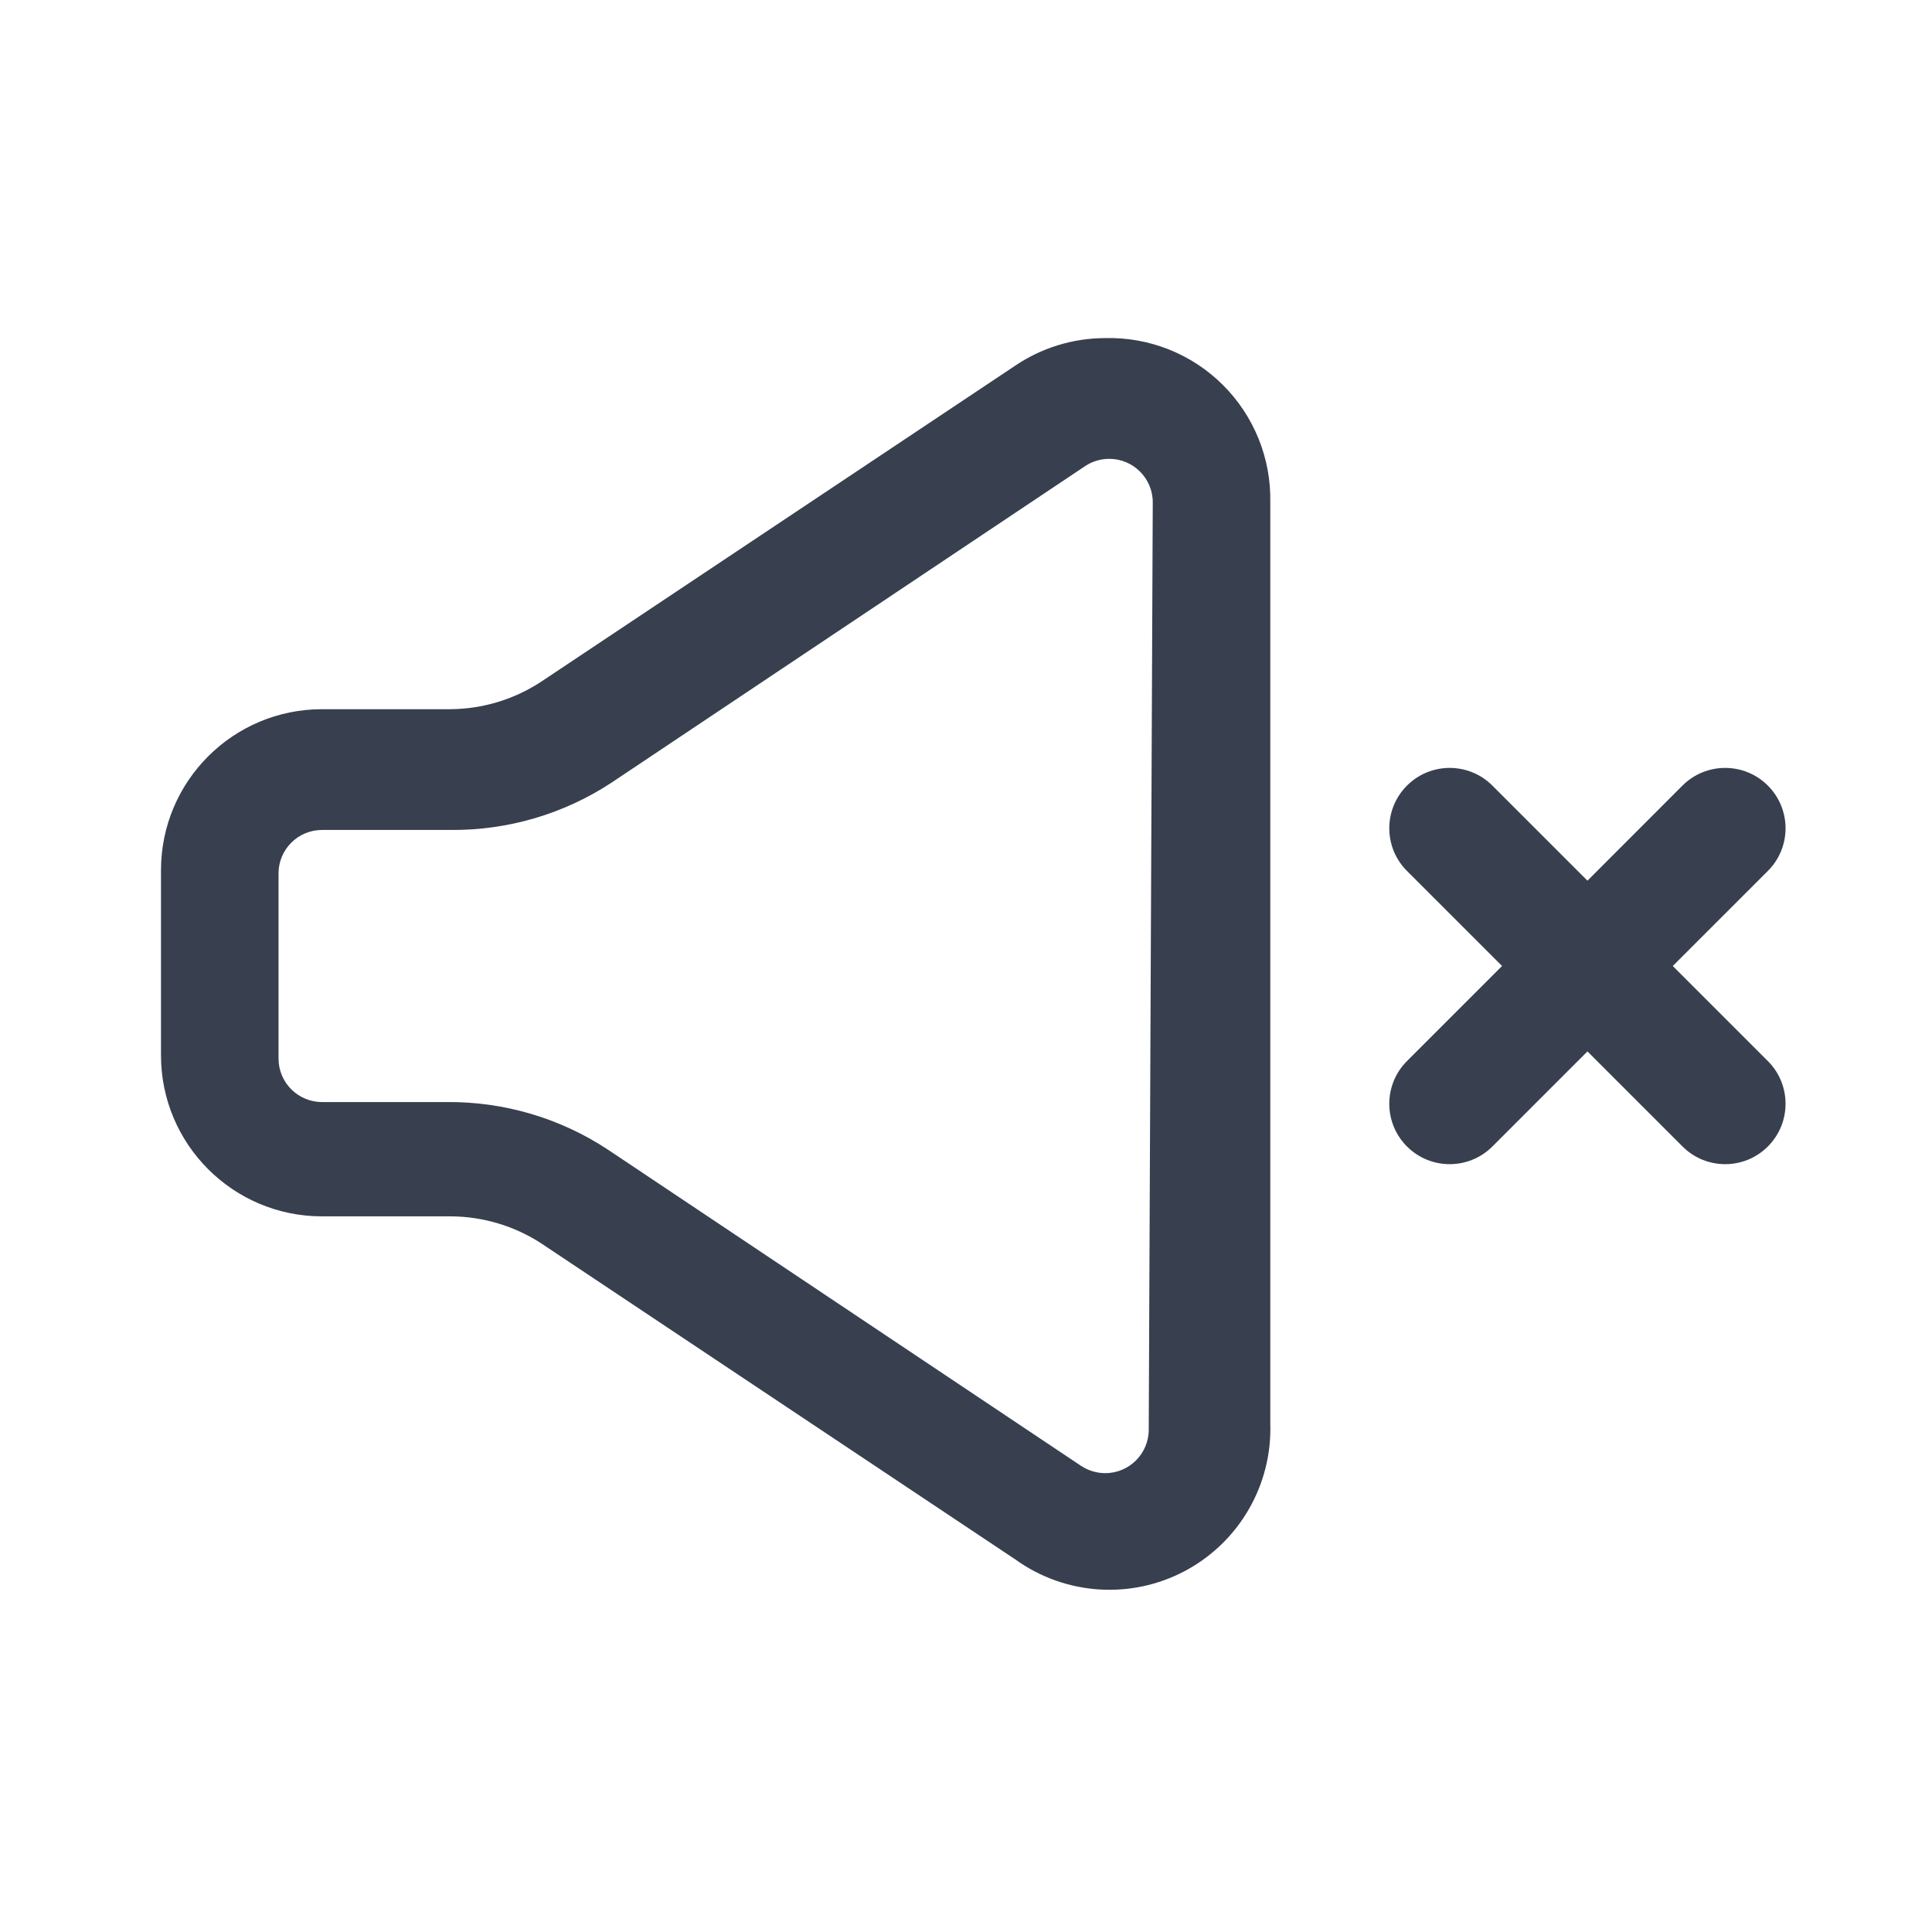
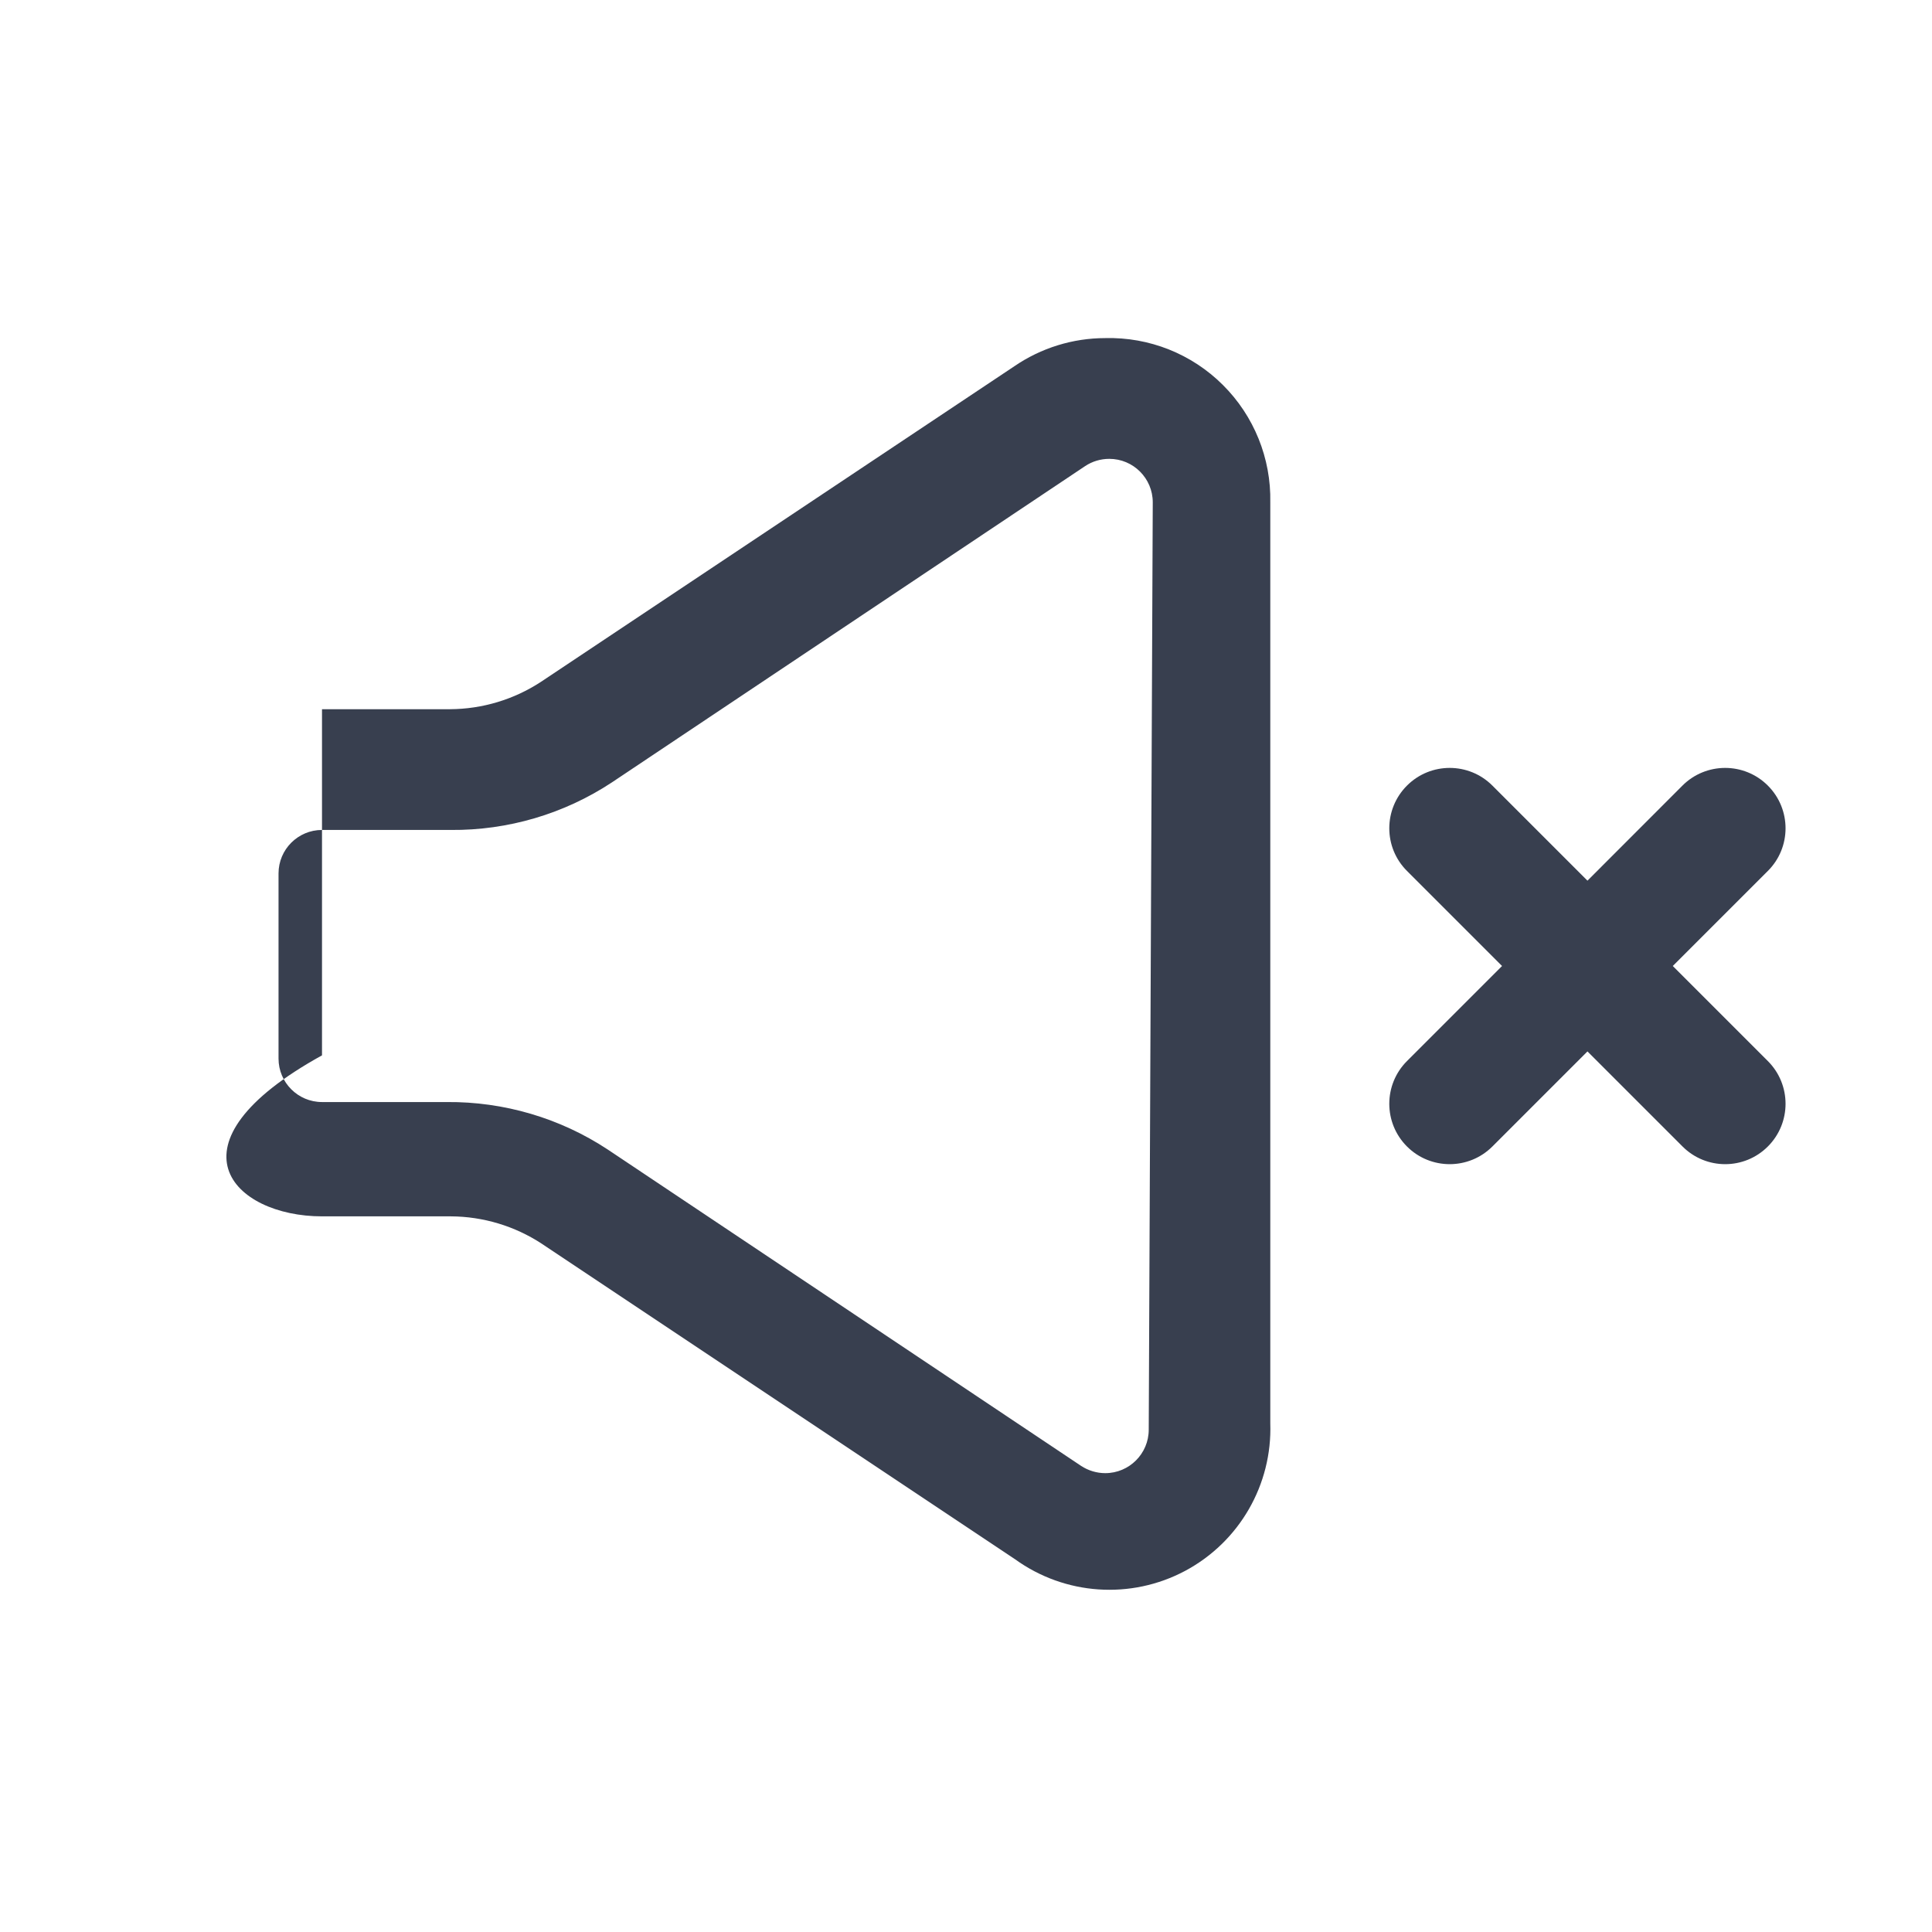
<svg xmlns="http://www.w3.org/2000/svg" width="24" height="24" viewBox="0 0 24 24" fill="none">
-   <path fill-rule="evenodd" clip-rule="evenodd" d="M13.73 4.2C13.327 4.2 12.933 4.322 12.6 4.55L6.72 8.47C6.384 8.69 5.992 8.808 5.59 8.81H4C2.895 8.81 2 9.705 2 10.81V13.11C2 14.214 2.895 15.11 4 15.11H5.6C6.002 15.112 6.394 15.23 6.73 15.45L12.61 19.37C13.229 19.817 14.048 19.873 14.722 19.514C15.396 19.154 15.806 18.443 15.78 17.68V6.24C15.791 5.694 15.578 5.167 15.191 4.782C14.804 4.396 14.276 4.186 13.73 4.2ZM14.27 17.76C14.27 18.058 14.028 18.3 13.73 18.3C13.623 18.3 13.519 18.268 13.43 18.21L7.55 14.28C6.957 13.889 6.26 13.684 5.55 13.69H4C3.702 13.69 3.46 13.448 3.46 13.15V10.85C3.46 10.552 3.702 10.31 4 10.31H5.6C6.31 10.316 7.007 10.111 7.6 9.72L13.48 5.79C13.569 5.731 13.673 5.7 13.78 5.7C14.078 5.7 14.32 5.942 14.32 6.24L14.27 17.76ZM20.9 9.759L19.72 10.94L18.539 9.759C18.246 9.466 17.771 9.466 17.478 9.759C17.185 10.052 17.185 10.527 17.478 10.819L18.659 12L17.478 13.181C17.185 13.474 17.185 13.949 17.478 14.242C17.771 14.535 18.246 14.535 18.539 14.242L19.72 13.061L20.901 14.242C21.194 14.535 21.668 14.535 21.961 14.242C22.254 13.949 22.254 13.474 21.961 13.181L20.78 12L21.961 10.819C22.254 10.527 22.254 10.052 21.961 9.759C21.668 9.466 21.193 9.466 20.9 9.759Z" fill="#383F4F" />
+   <path fill-rule="evenodd" clip-rule="evenodd" d="M13.73 4.2C13.327 4.2 12.933 4.322 12.6 4.55L6.72 8.47C6.384 8.69 5.992 8.808 5.59 8.81H4V13.11C2 14.214 2.895 15.11 4 15.11H5.6C6.002 15.112 6.394 15.23 6.73 15.45L12.61 19.37C13.229 19.817 14.048 19.873 14.722 19.514C15.396 19.154 15.806 18.443 15.78 17.68V6.24C15.791 5.694 15.578 5.167 15.191 4.782C14.804 4.396 14.276 4.186 13.73 4.2ZM14.27 17.76C14.27 18.058 14.028 18.3 13.73 18.3C13.623 18.3 13.519 18.268 13.43 18.21L7.55 14.28C6.957 13.889 6.26 13.684 5.55 13.69H4C3.702 13.69 3.46 13.448 3.46 13.15V10.85C3.46 10.552 3.702 10.31 4 10.31H5.6C6.31 10.316 7.007 10.111 7.6 9.72L13.48 5.79C13.569 5.731 13.673 5.7 13.78 5.7C14.078 5.7 14.32 5.942 14.32 6.24L14.27 17.76ZM20.9 9.759L19.72 10.94L18.539 9.759C18.246 9.466 17.771 9.466 17.478 9.759C17.185 10.052 17.185 10.527 17.478 10.819L18.659 12L17.478 13.181C17.185 13.474 17.185 13.949 17.478 14.242C17.771 14.535 18.246 14.535 18.539 14.242L19.72 13.061L20.901 14.242C21.194 14.535 21.668 14.535 21.961 14.242C22.254 13.949 22.254 13.474 21.961 13.181L20.78 12L21.961 10.819C22.254 10.527 22.254 10.052 21.961 9.759C21.668 9.466 21.193 9.466 20.9 9.759Z" fill="#383F4F" />
</svg>